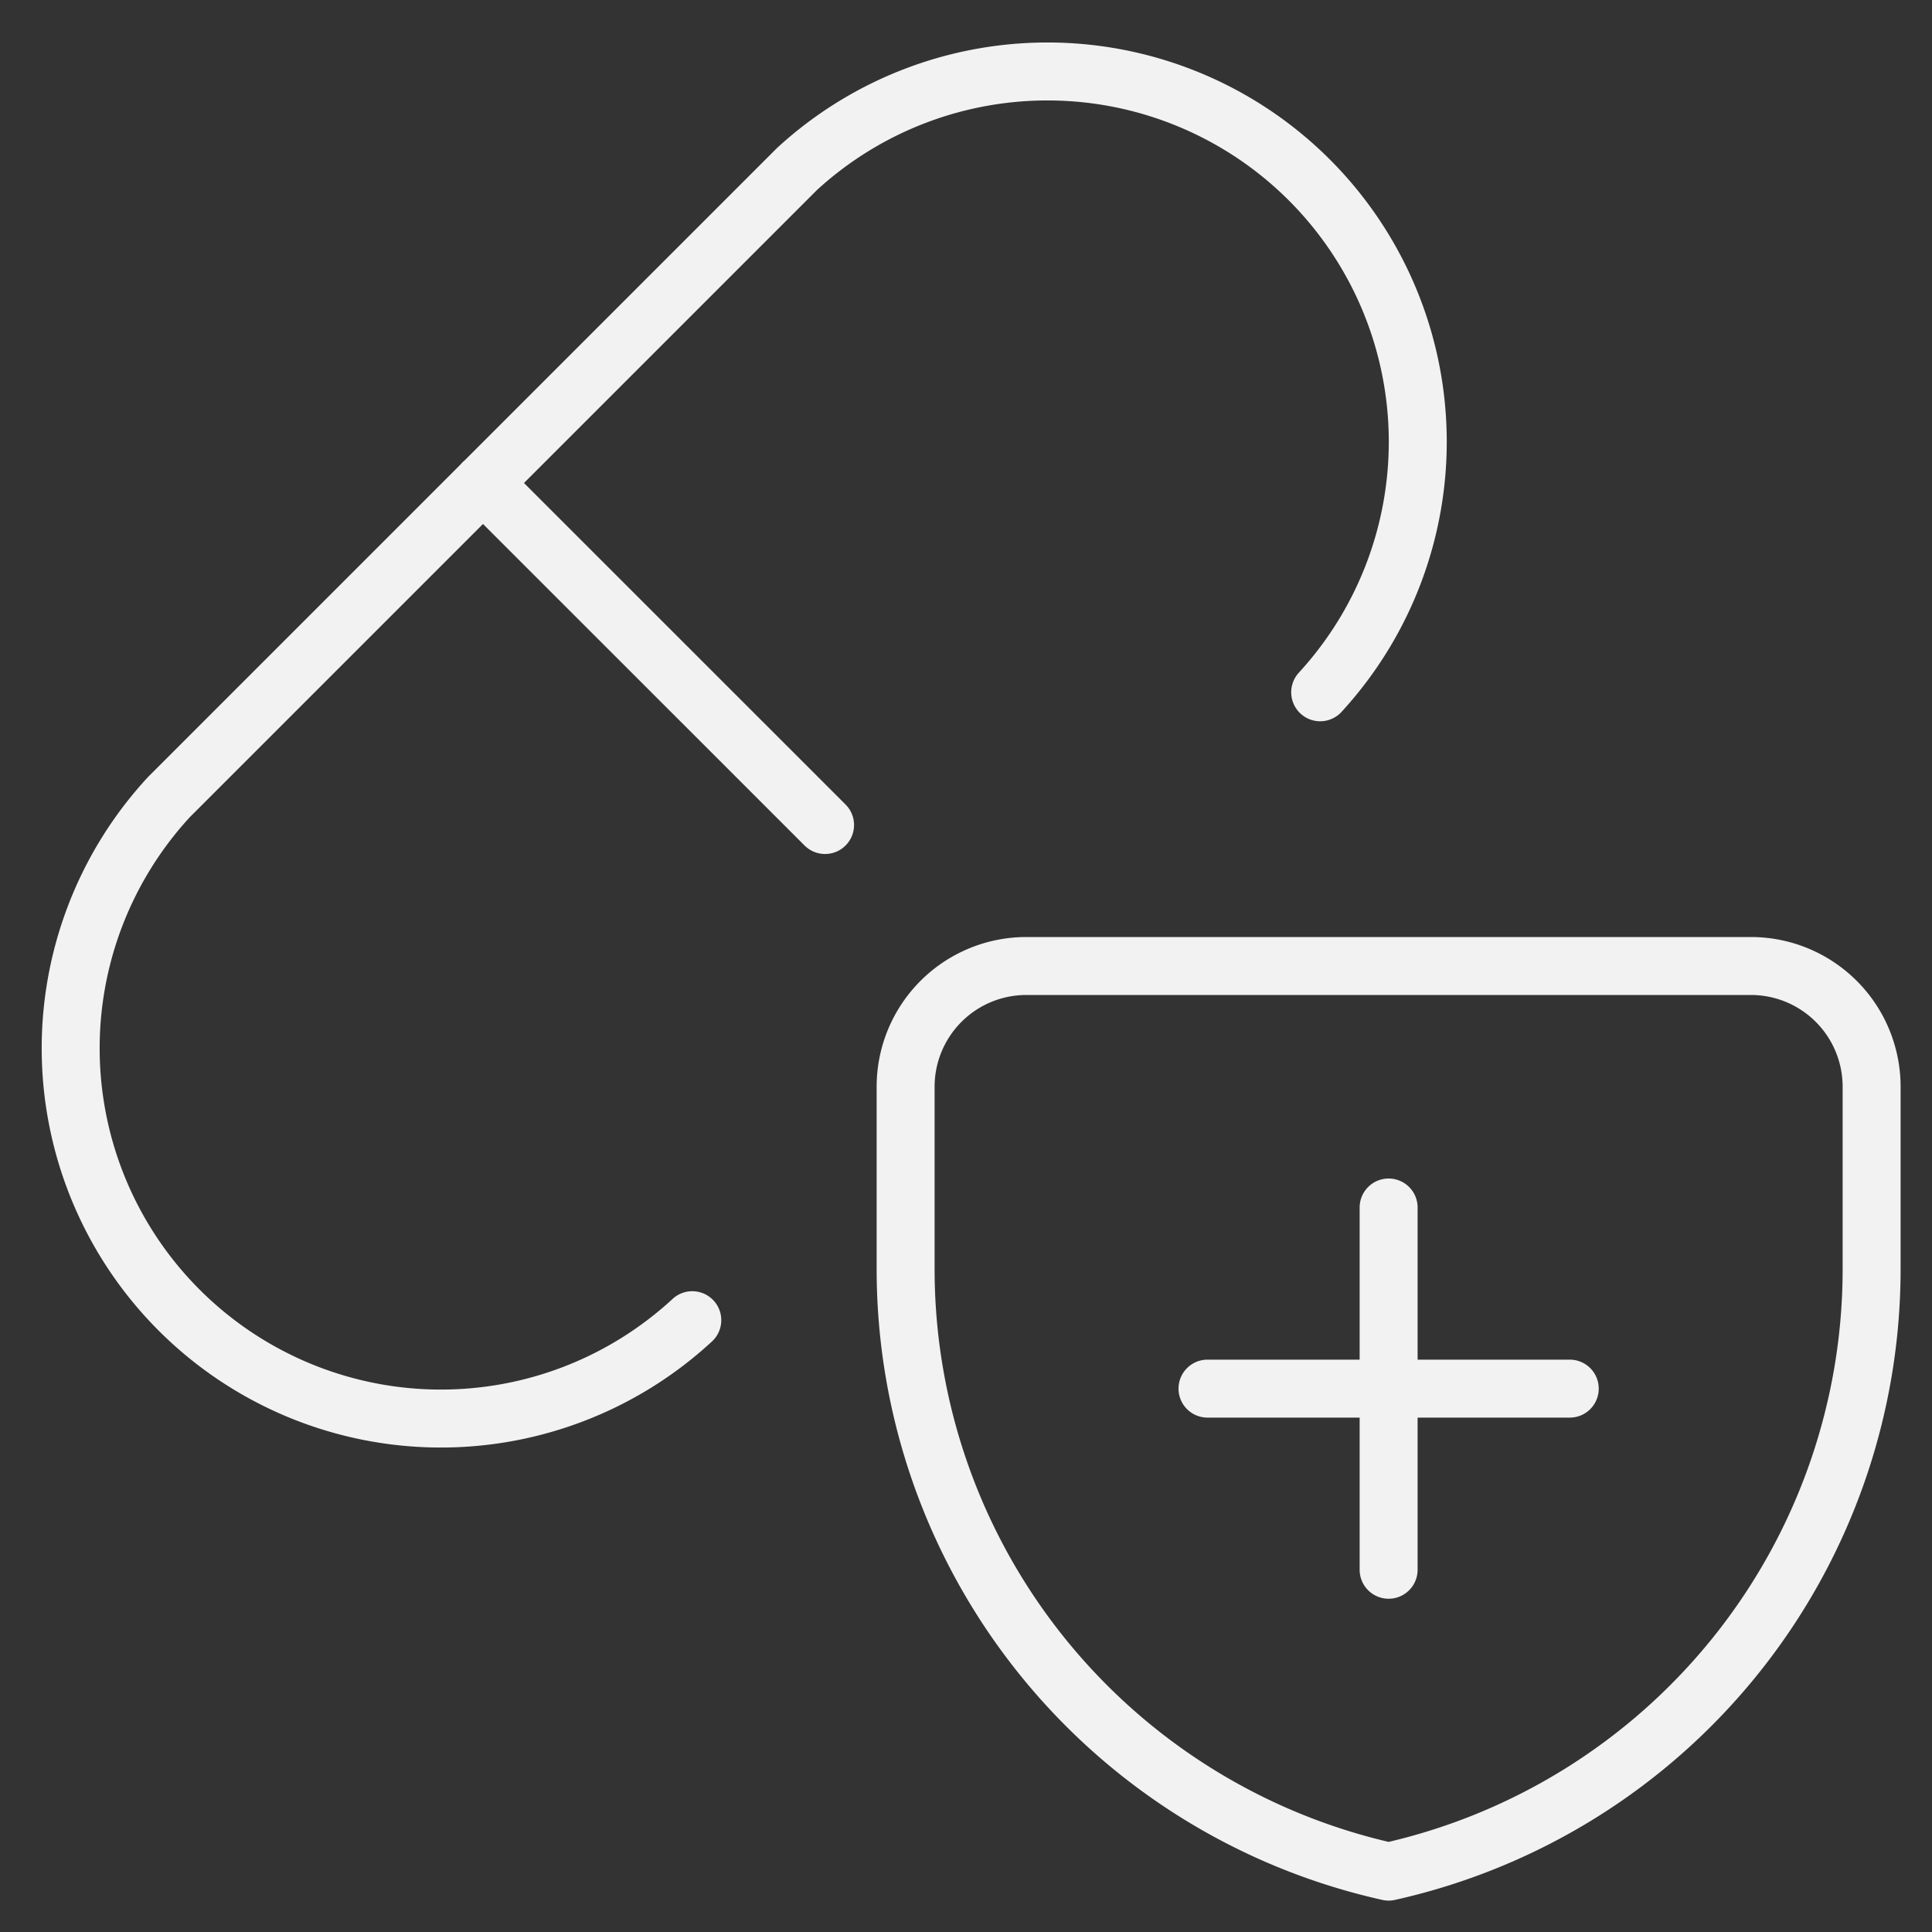
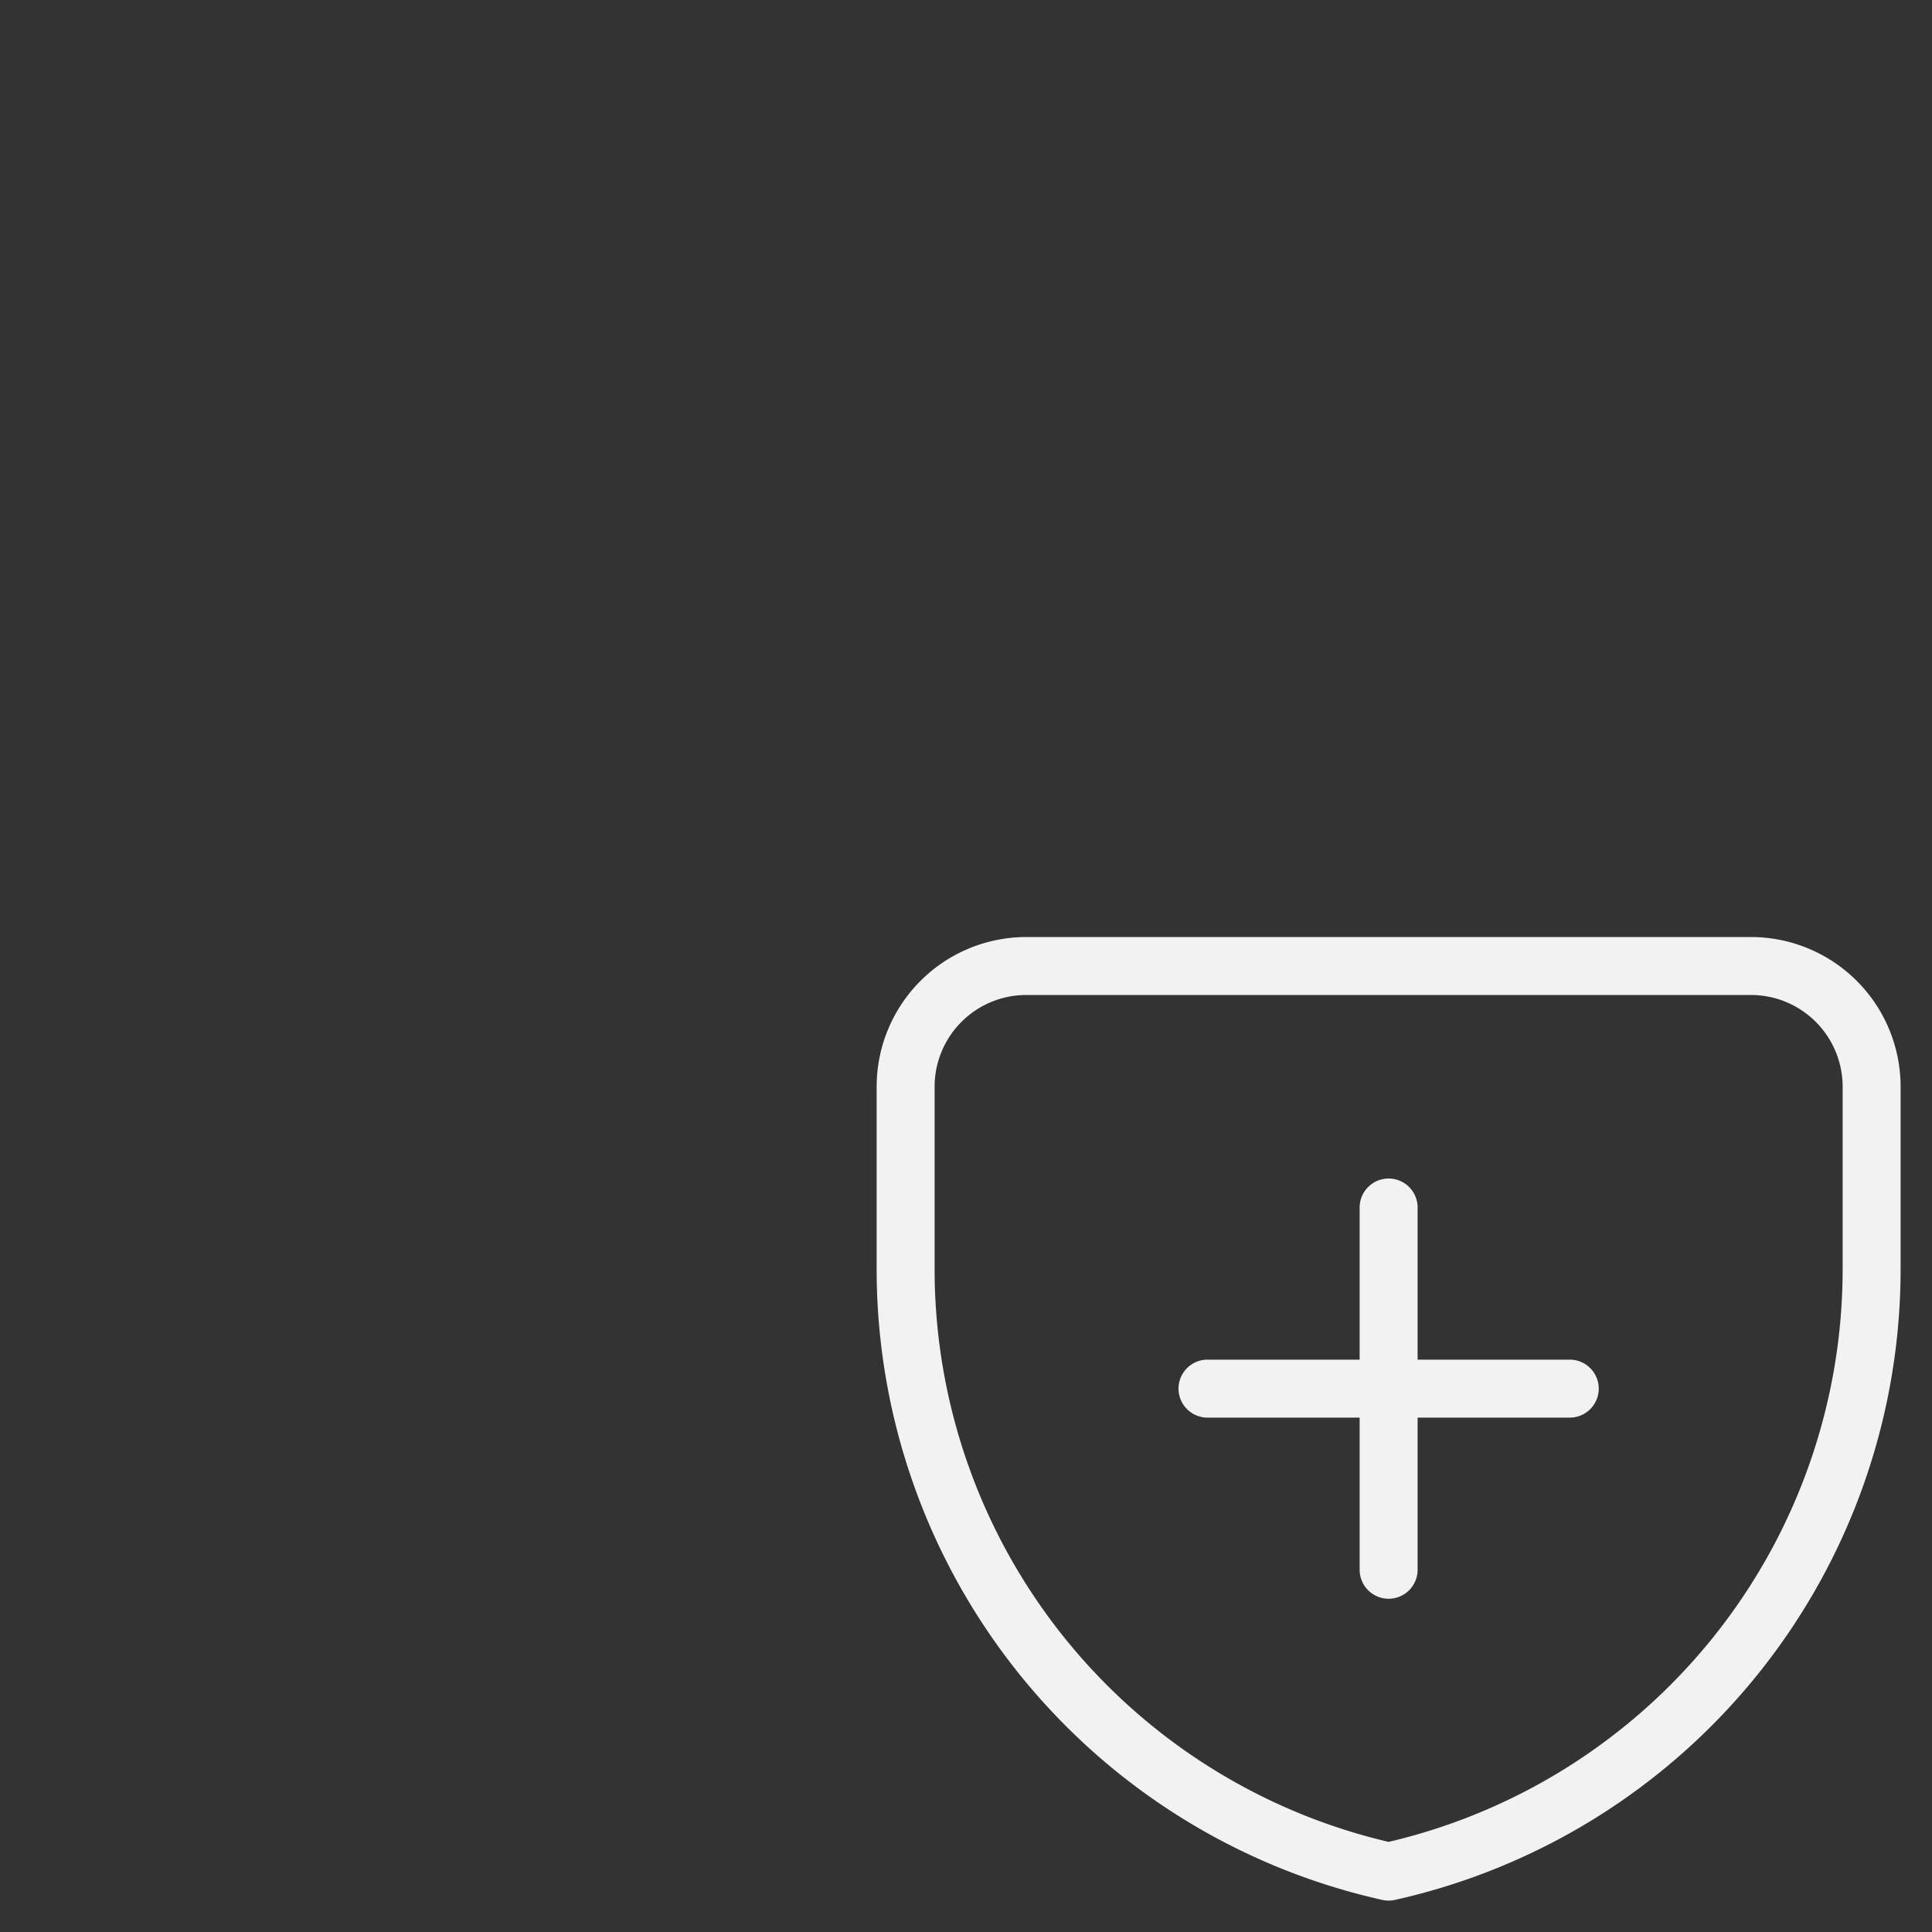
<svg xmlns="http://www.w3.org/2000/svg" width="40" height="40" fill="none">
  <rect width="100%" height="100%" fill="#333333" stroke="none" />
  <g stroke="#F2F2F2" stroke-linecap="round" stroke-linejoin="round" stroke-width="1.2" clip-path="url(#a)">
-     <path d="M14.333 27.333A7.666 7.666 0 0 1 3.5 16.5l13-13a7.667 7.667 0 0 1 10.833 10.833M9.998 9.998l7.084 7.083" />
    <path d="M28.75 25v7.5M25 28.75h7.5m6.25-2.5a12.782 12.782 0 0 1-10 12.5 12.782 12.782 0 0 1-10-12.5V22.5a2.5 2.5 0 0 1 2.5-2.5h15a2.5 2.5 0 0 1 2.5 2.5v3.75Z" />
  </g>
  <defs>
    <clipPath id="a">
      <path fill="#fff" d="M0 0h40v40H0z" />
    </clipPath>
  </defs>
</svg>